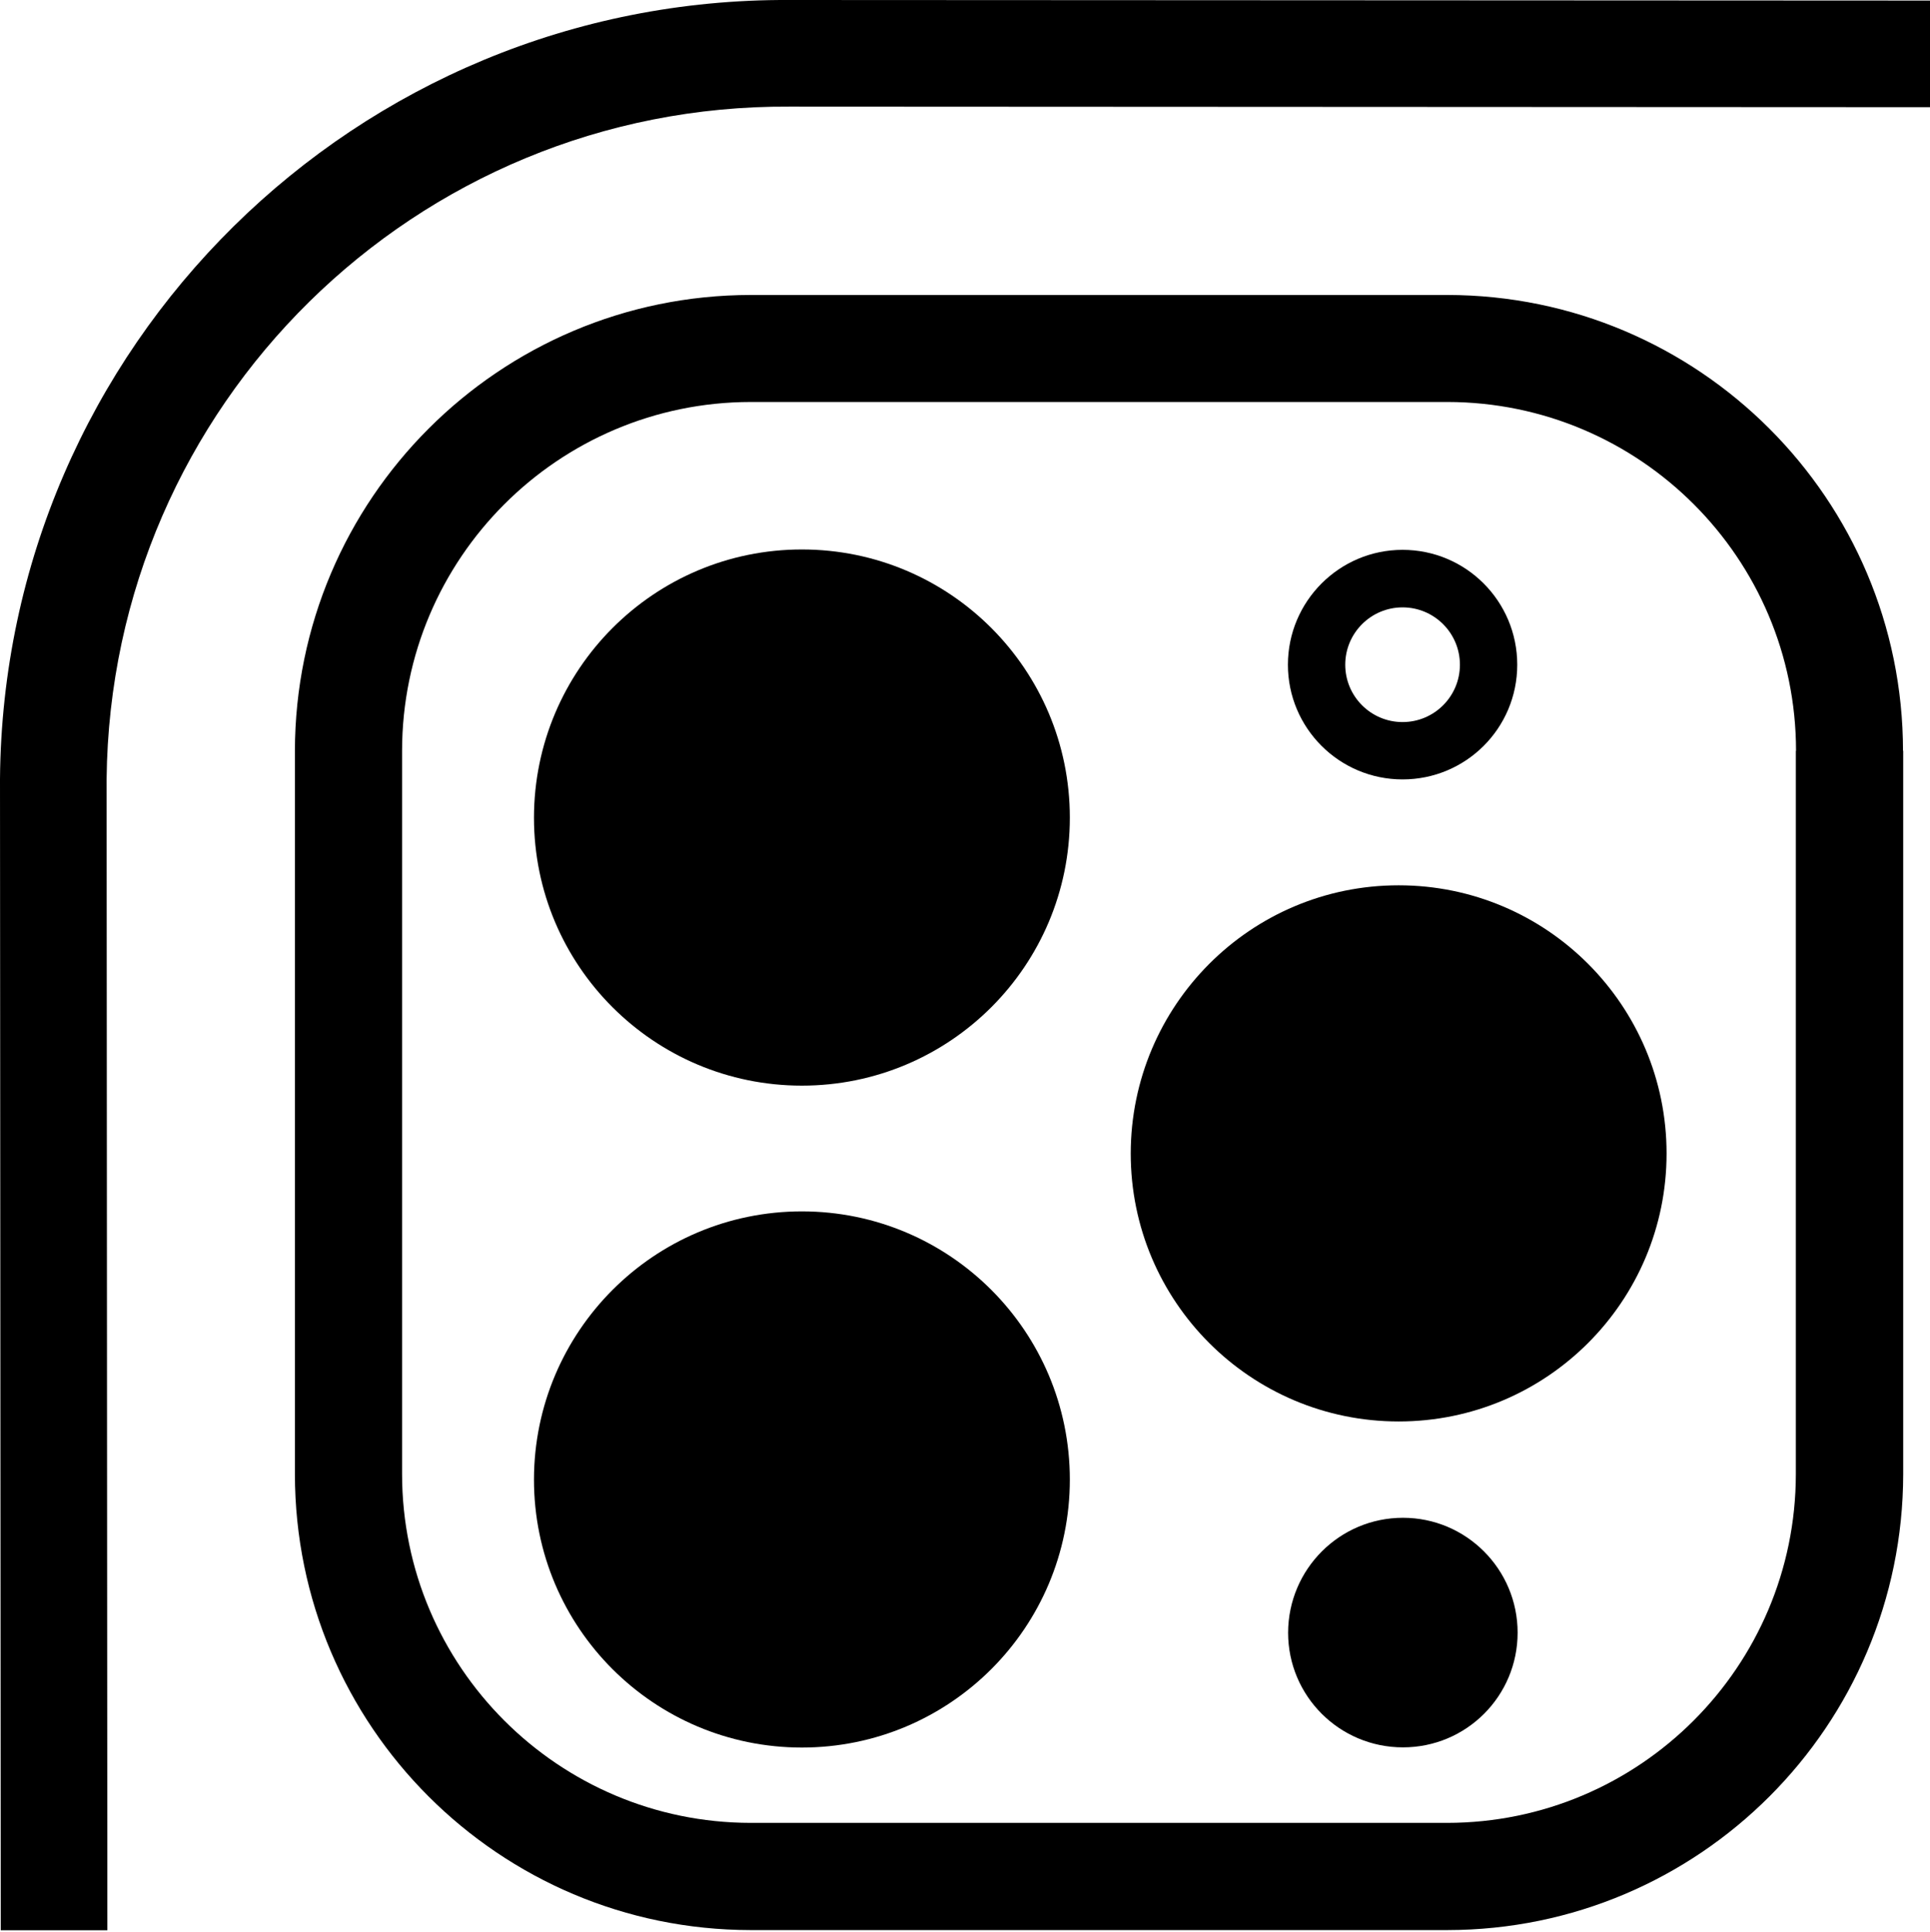
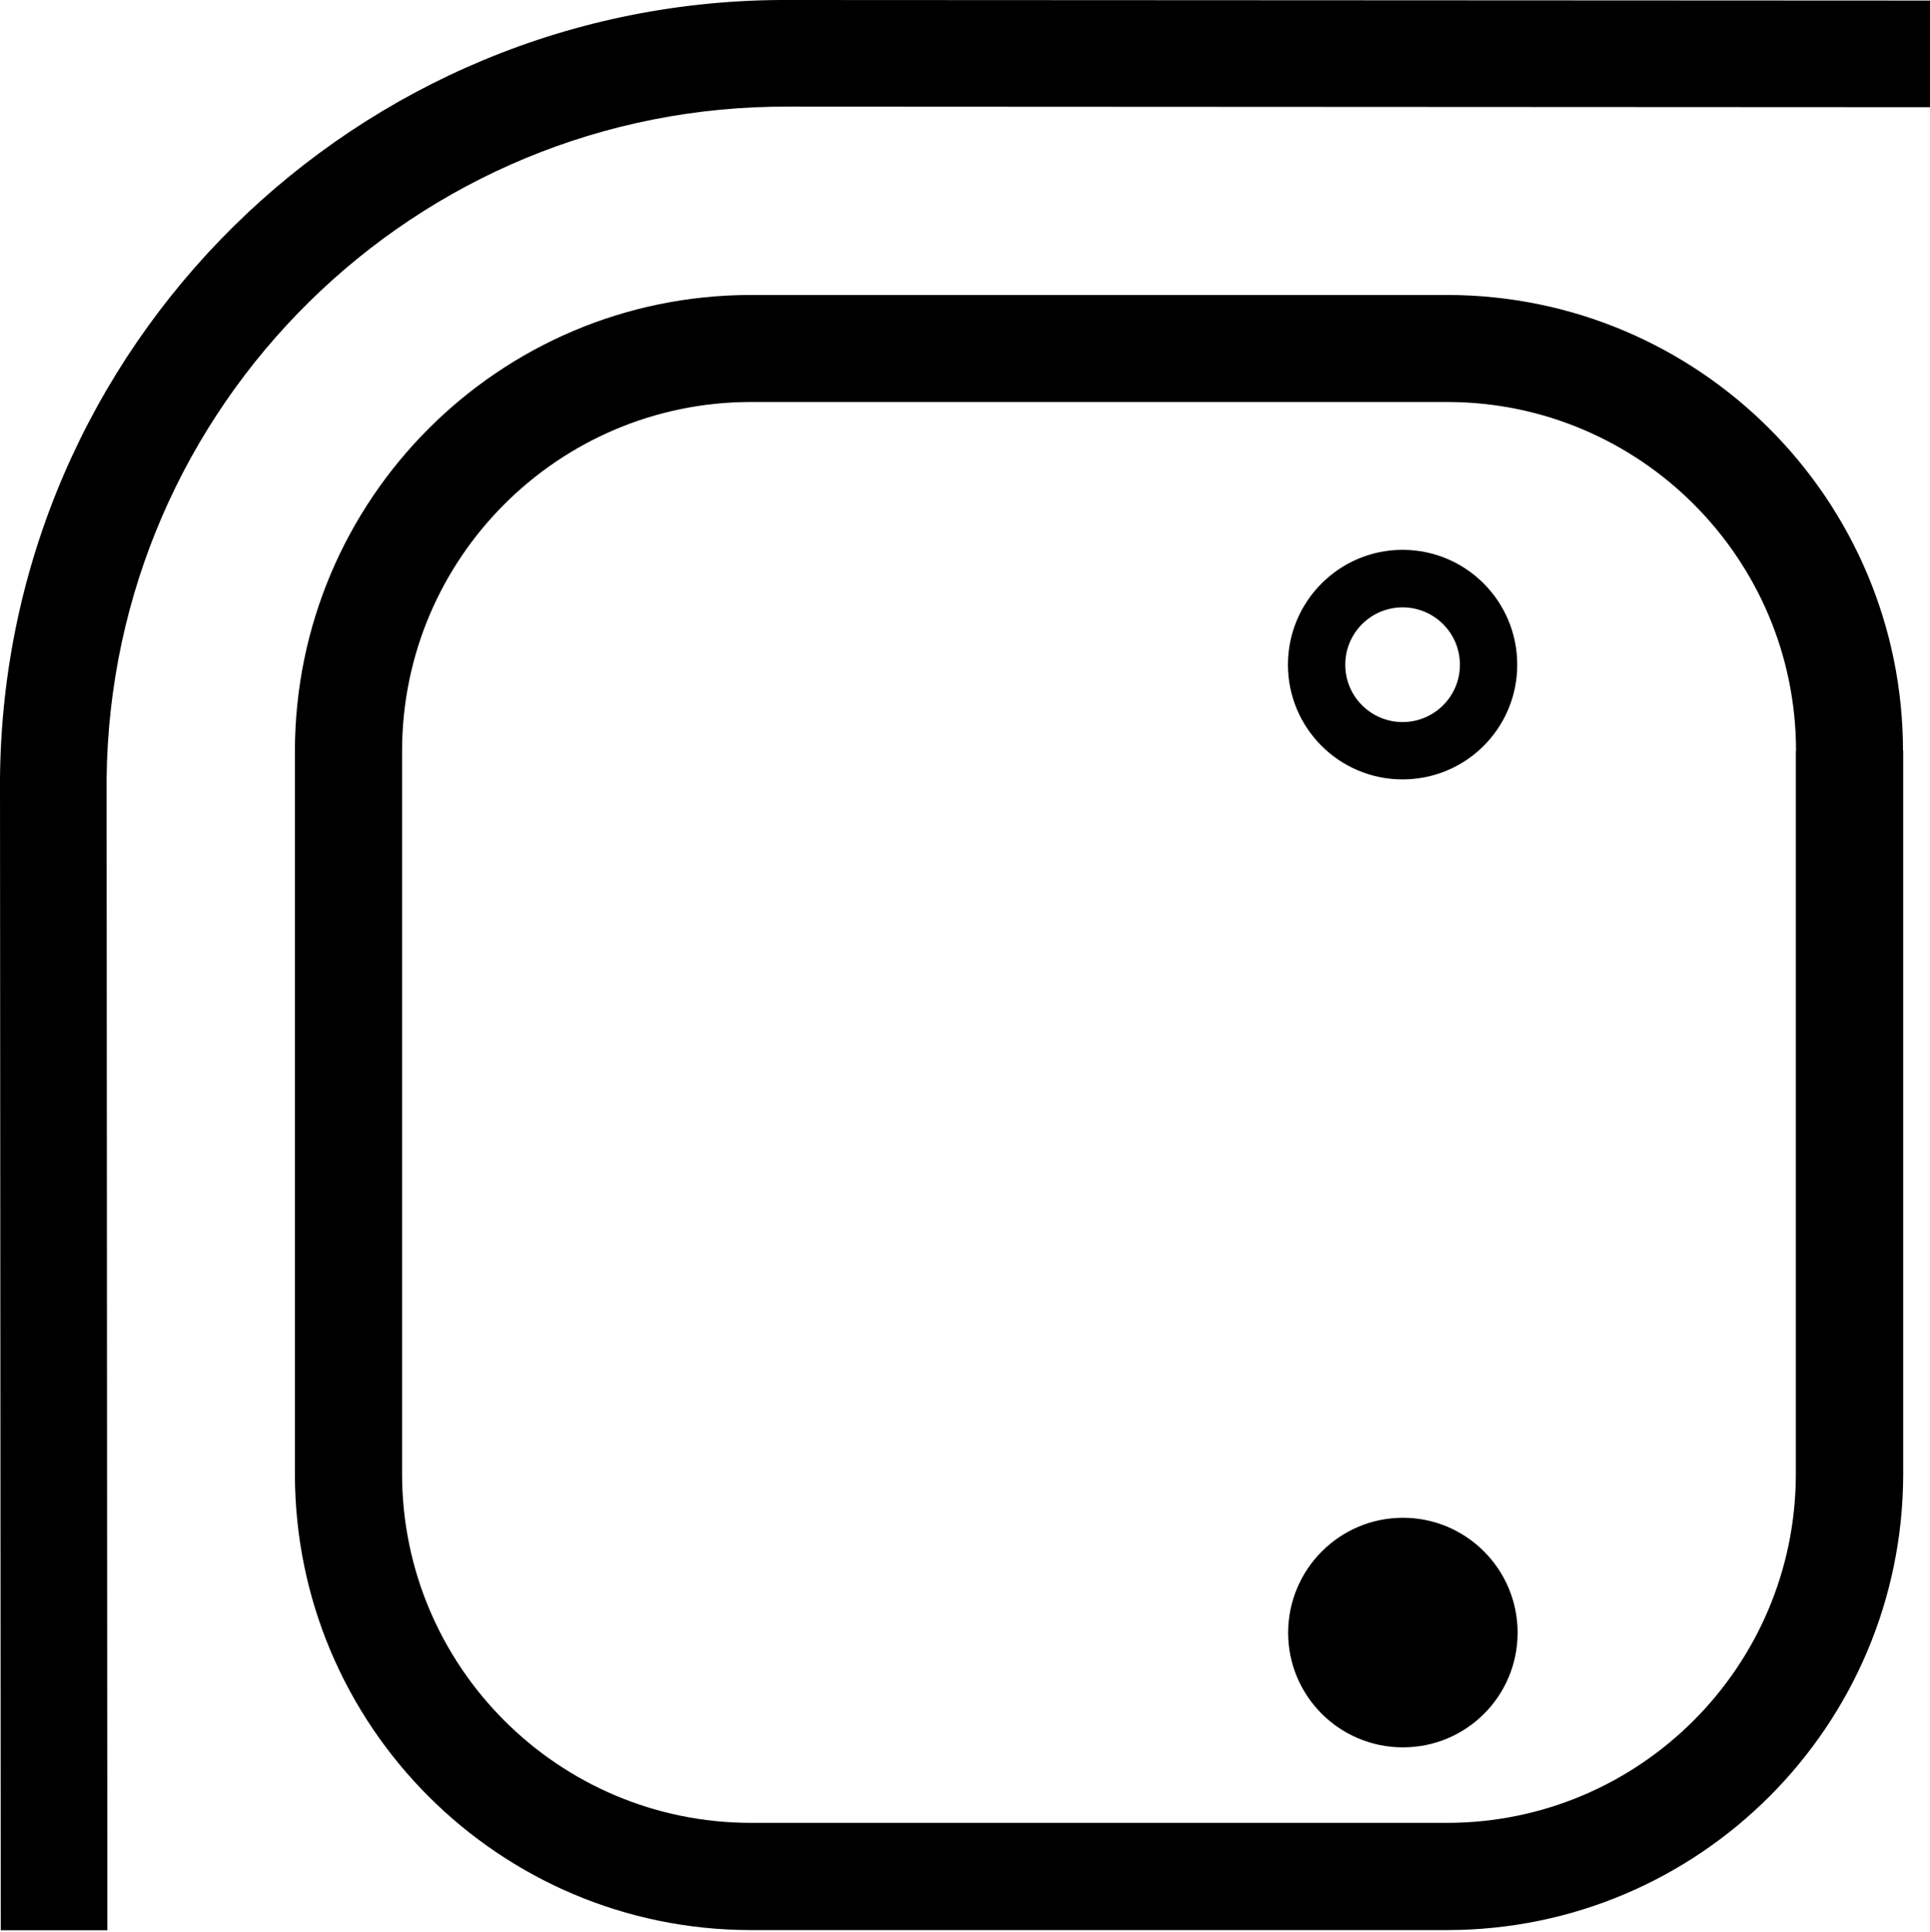
<svg xmlns="http://www.w3.org/2000/svg" id="Layer_2" viewBox="0 0 103.01 103.08">
  <defs>
    <style>.cls-1{fill:none;}</style>
  </defs>
  <g id="Layer_1-2">
    <rect class="cls-1" y=".08" width="103.01" height="103.01" />
    <g>
      <path d="M103.01,.03V5.72s-60.87-.03-60.87-.03c-19.96-.12-36.25,15.93-36.45,35.88l.04,61.43H.04s-.04-61.43-.04-61.43C.18,18.47,19.03-.12,42.13,0l60.87,.03Zm-34.26,87.09c0,3.38,2.74,6.12,6.13,6.12s6.12-2.74,6.12-6.12-2.74-6.13-6.12-6.13c-3.38,0-6.12,2.74-6.13,6.13Zm32.83-47.06v38.6c-.02,13.43-10.9,24.32-24.33,24.33H40.07c-13.43-.01-24.32-10.9-24.33-24.33V40.07c.02-13.43,10.9-24.32,24.33-24.33h37.17c13.43,.01,24.32,10.9,24.33,24.33Zm-5.72,0c-.01-10.27-8.34-18.6-18.61-18.61H40.07c-10.27,.01-18.6,8.34-18.61,18.61v38.6c.01,10.27,8.34,18.6,18.61,18.61h37.17c10.27-.01,18.6-8.34,18.61-18.61V40.07Z" />
      <path d="M68.74,35.47c0-3.38,2.74-6.13,6.12-6.13s6.12,2.74,6.12,6.13-2.74,6.12-6.12,6.12-6.12-2.74-6.12-6.12Zm3.06,0c0,1.69,1.37,3.06,3.06,3.06s3.06-1.37,3.06-3.06-1.37-3.06-3.06-3.06c-1.69,0-3.06,1.37-3.06,3.06Z" />
-       <path d="M60.35,61.55c0,7.9,6.4,14.3,14.3,14.3s14.3-6.4,14.3-14.3-6.4-14.31-14.3-14.31c-7.9,0-14.29,6.41-14.3,14.31Z" />
-       <path d="M28.5,43.63c0,7.9,6.4,14.3,14.3,14.3s14.3-6.4,14.3-14.3-6.4-14.31-14.3-14.31c-7.9,0-14.29,6.41-14.3,14.31Z" />
-       <path d="M28.5,78.95c0,7.9,6.4,14.3,14.3,14.3s14.3-6.4,14.3-14.3-6.4-14.31-14.3-14.31c-7.9,0-14.29,6.41-14.3,14.31Z" />
    </g>
  </g>
</svg>